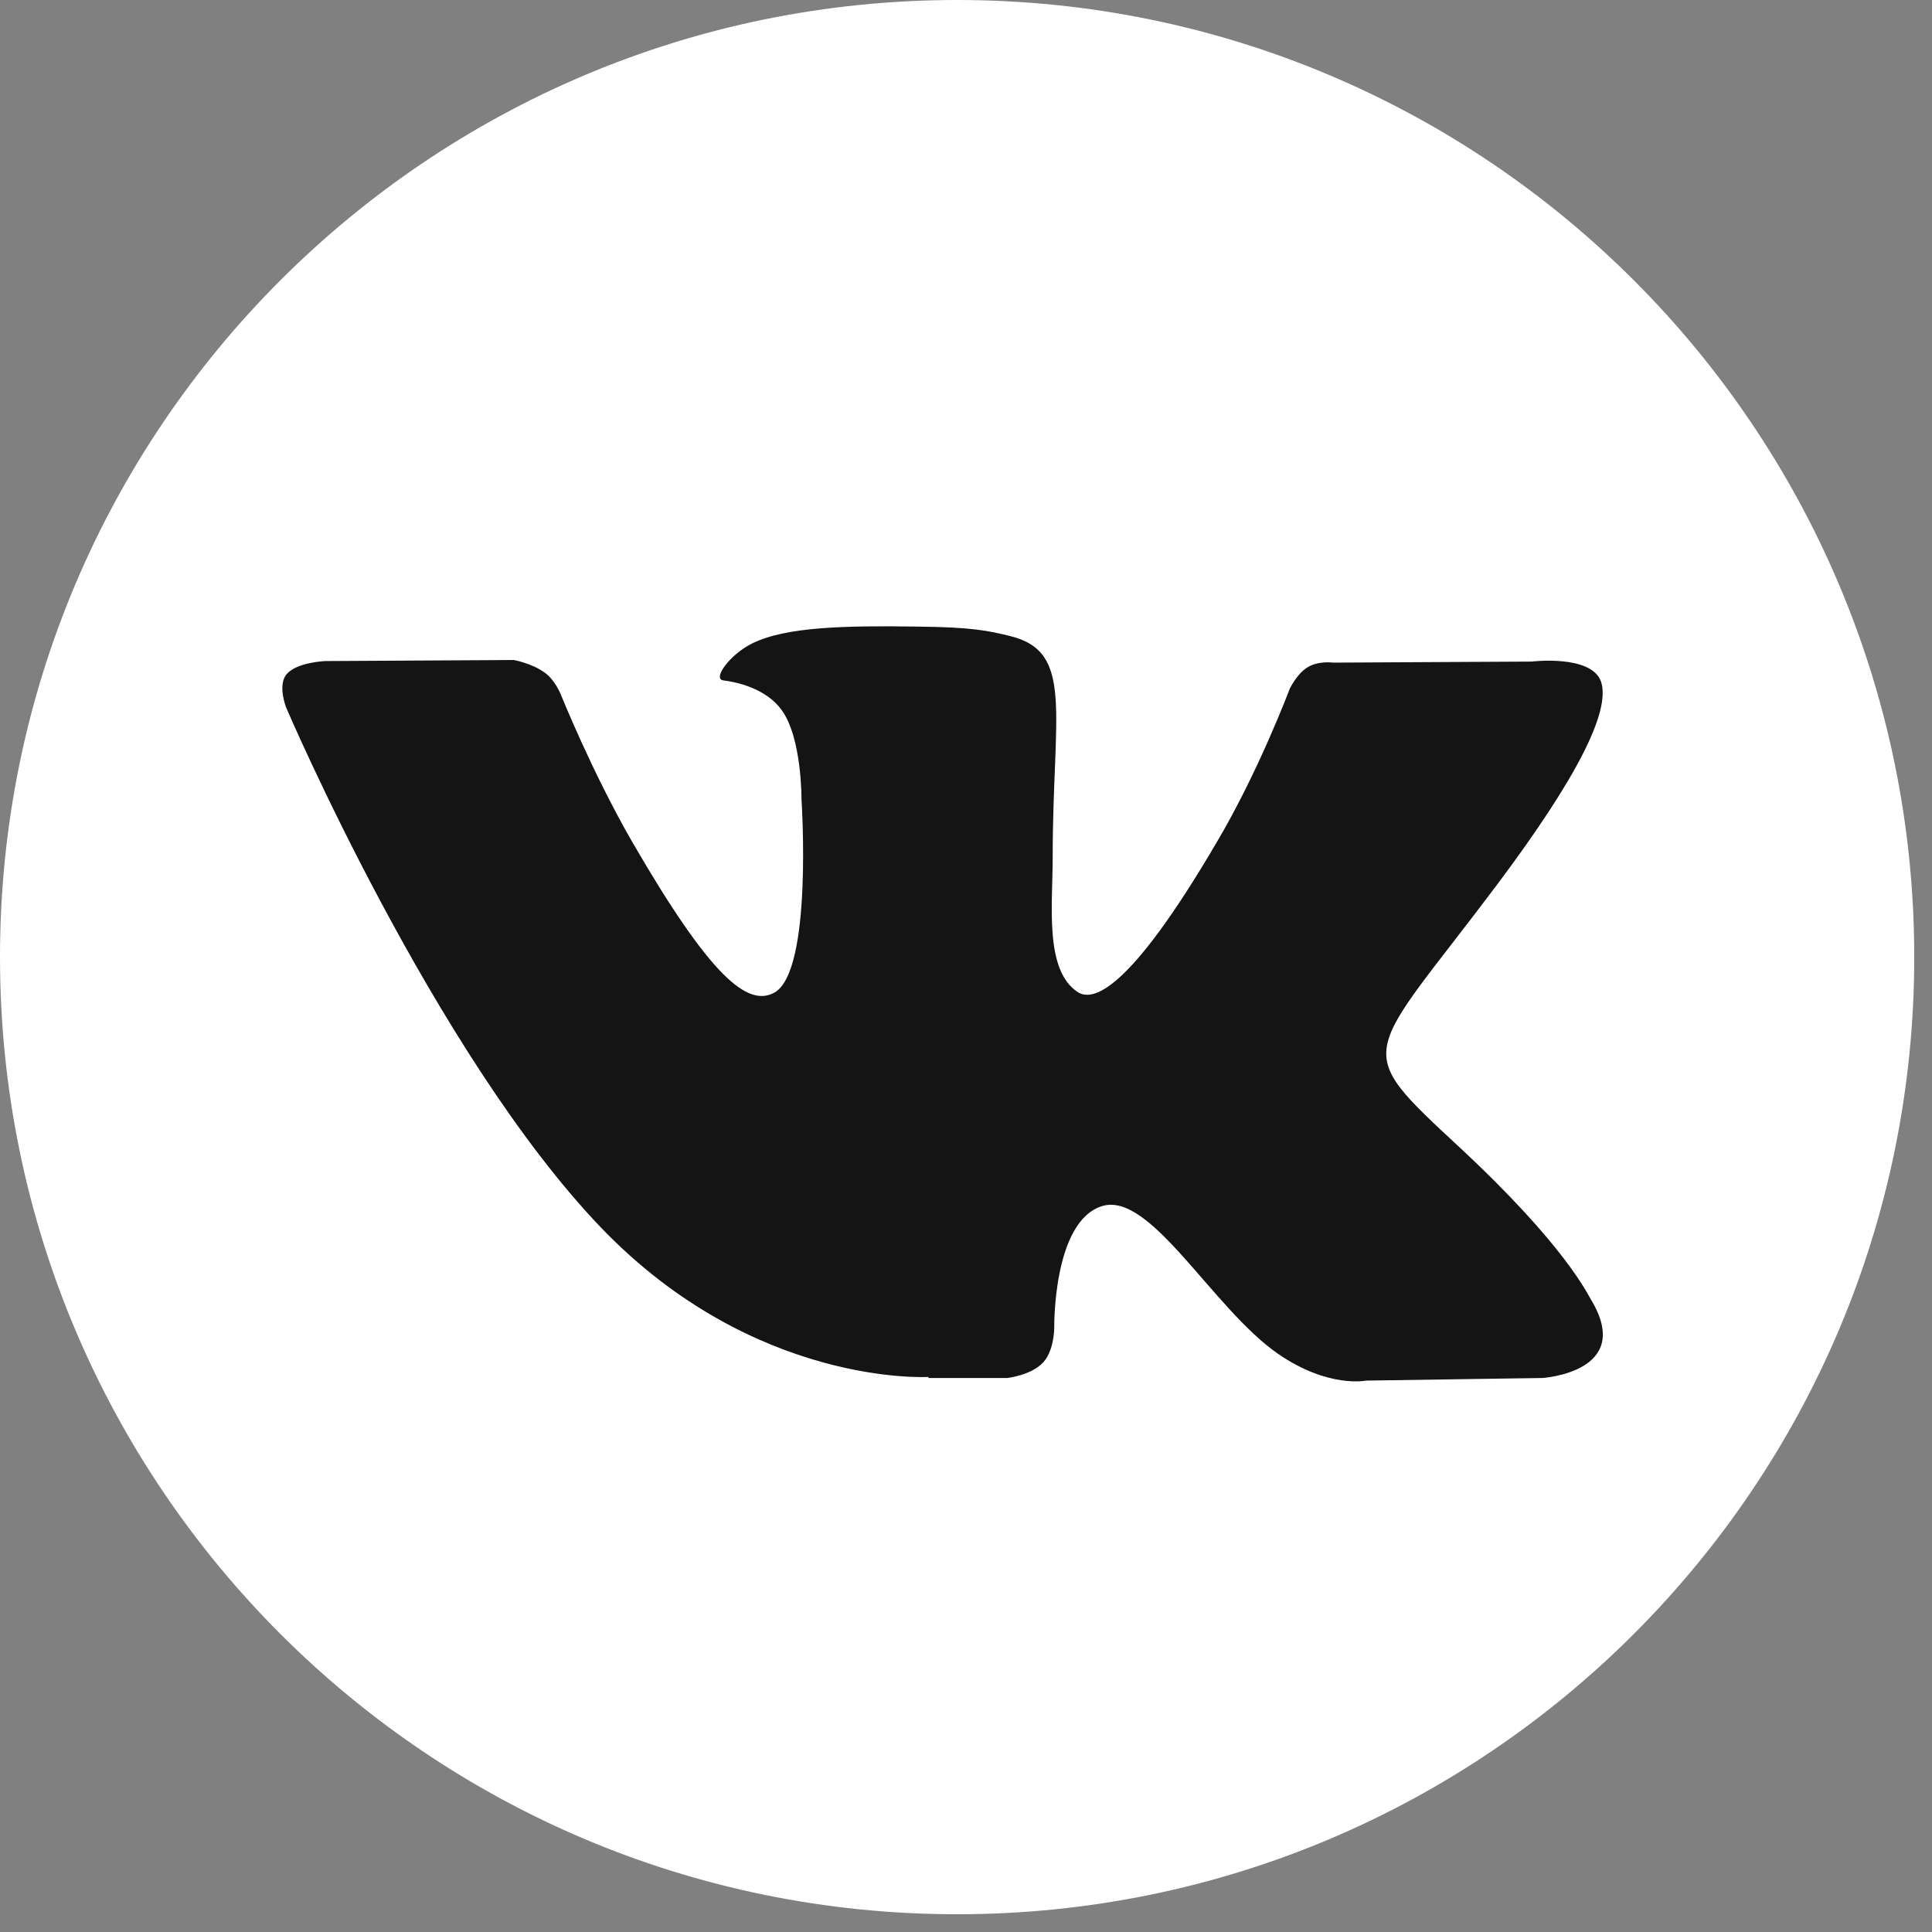
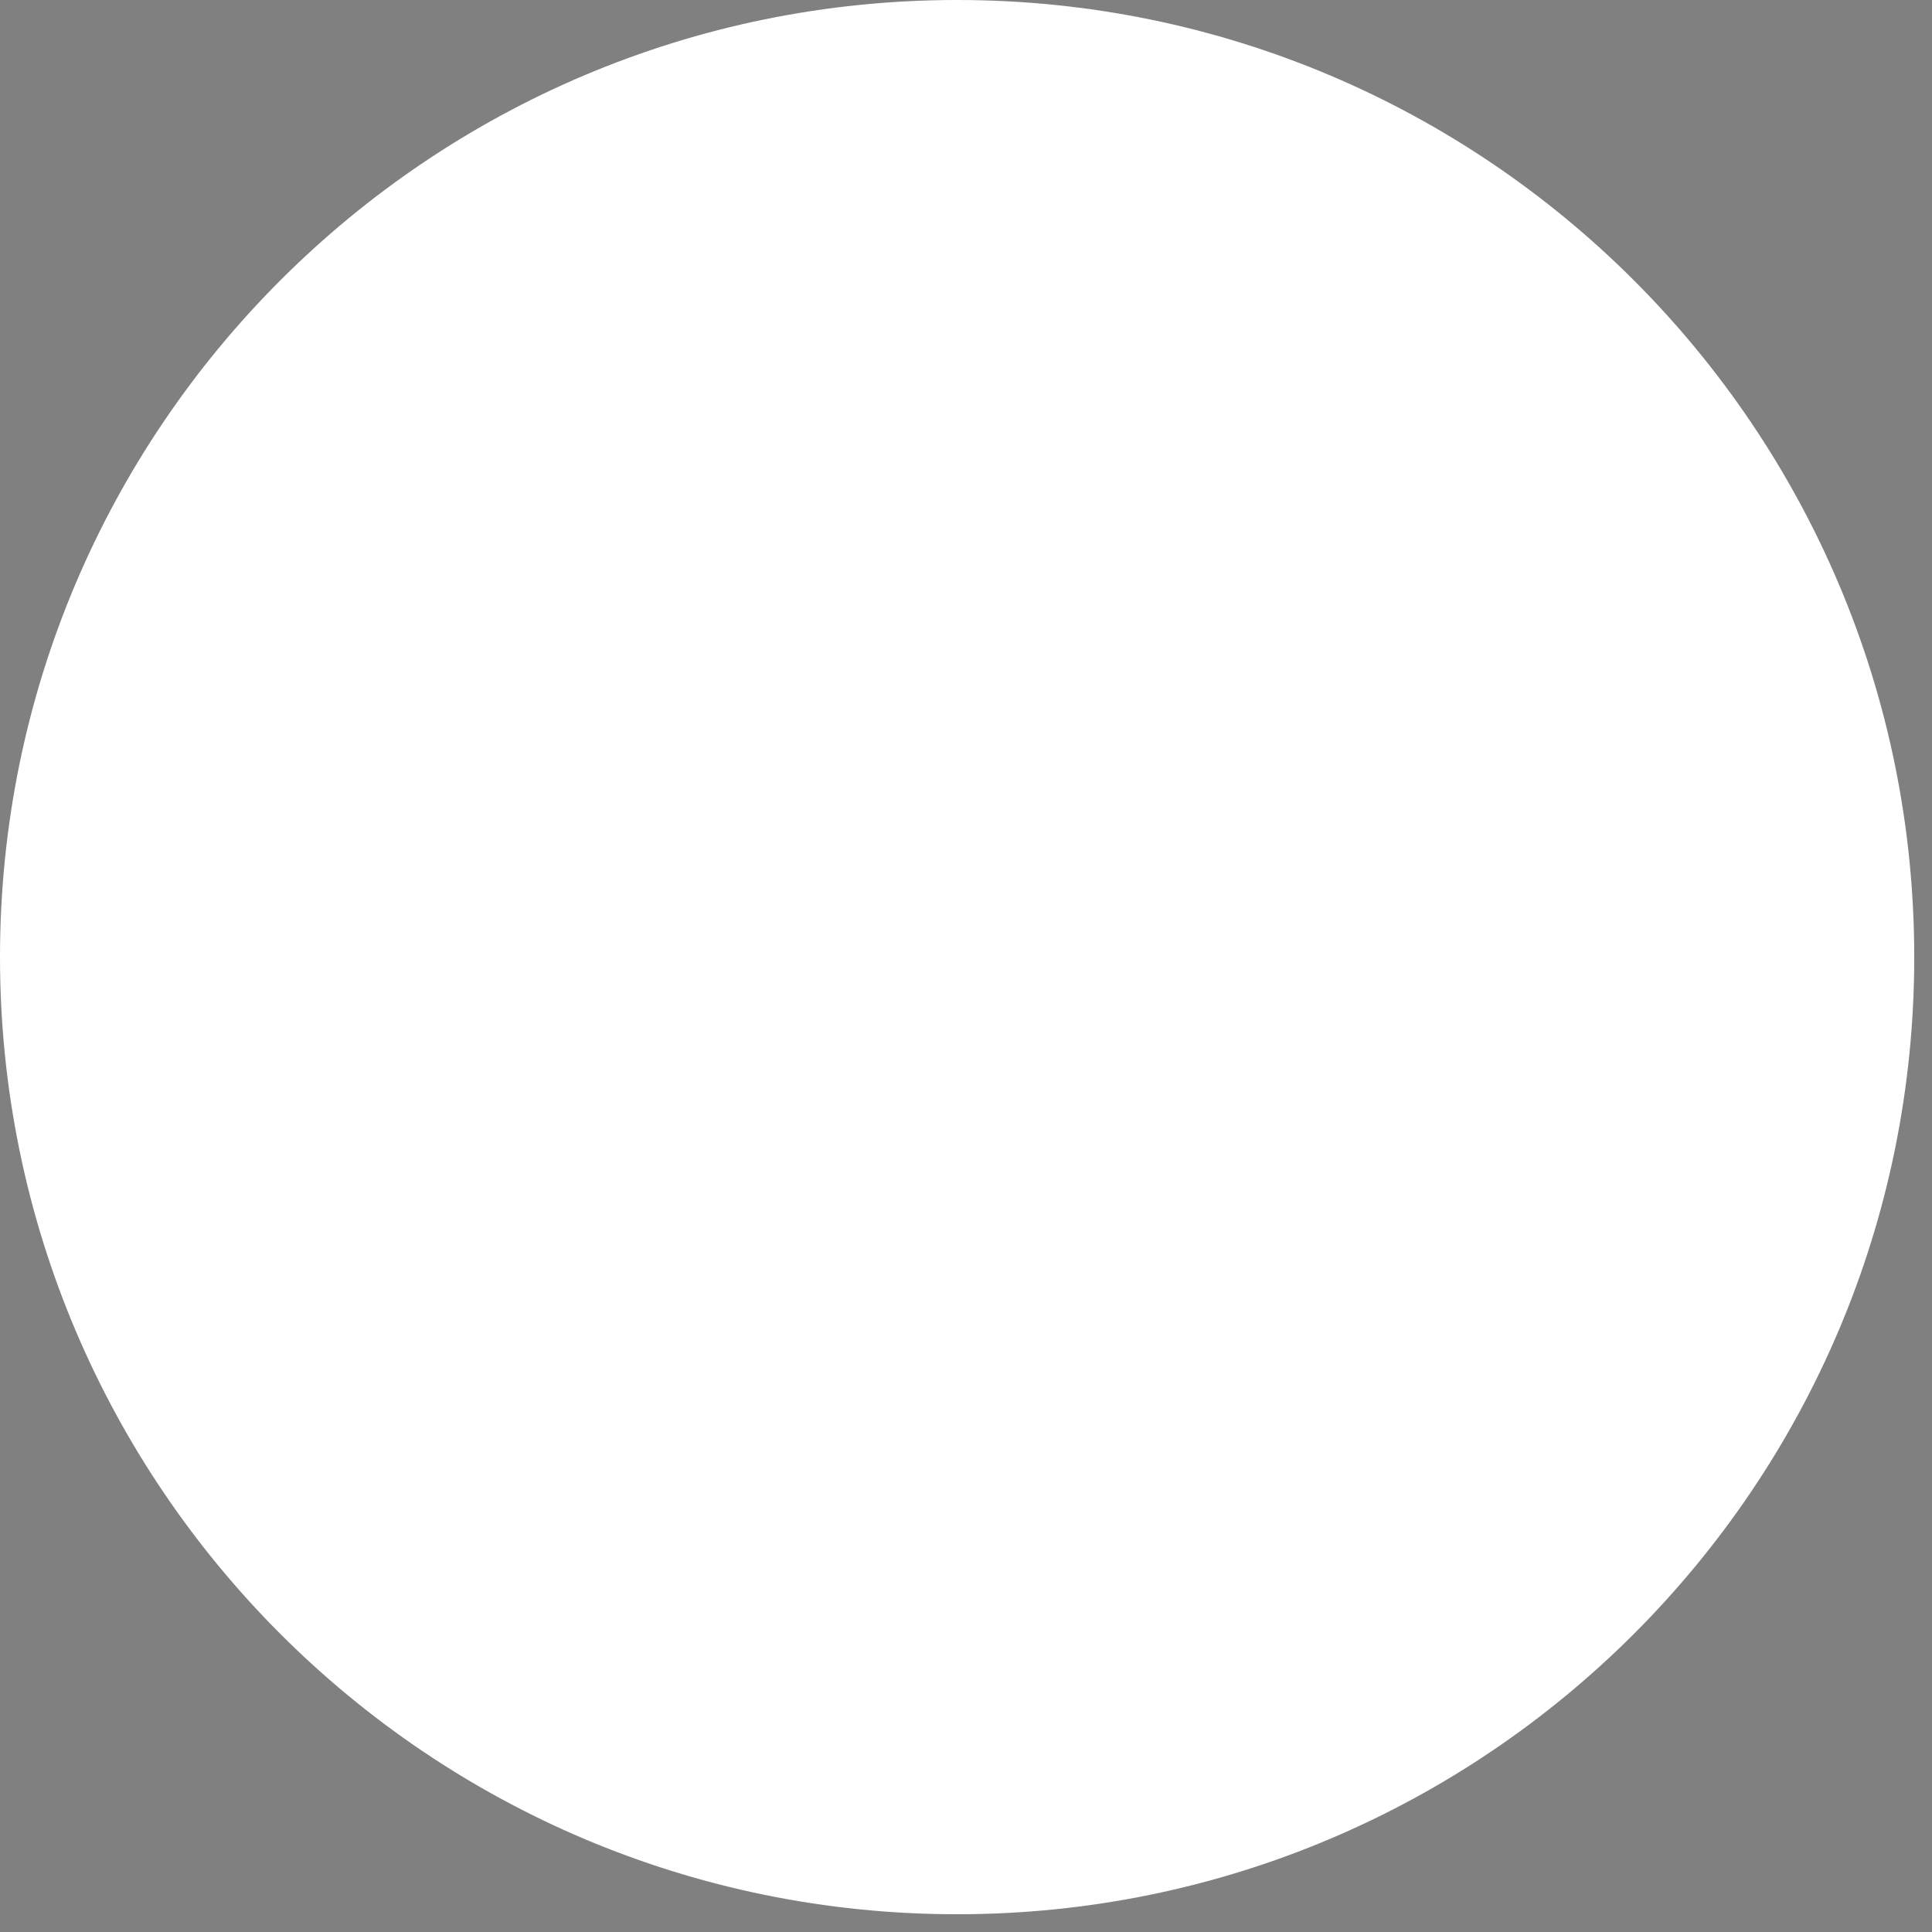
<svg xmlns="http://www.w3.org/2000/svg" width="37" height="37" viewBox="0 0 37 37" fill="none">
  <rect x="0" y="0" width="37" height="37" fill="#808080" stroke="none" />
  <path d="M18.33 36.66C28.453 36.66 36.66 28.453 36.66 18.33C36.66 8.207 28.453 0 18.33 0C8.207 0 0 8.207 0 18.33C0 28.453 8.207 36.66 18.33 36.66Z" fill="white" />
-   <path fill-rule="evenodd" clip-rule="evenodd" d="M17.78 26.39H19.29C19.29 26.39 19.75 26.34 19.98 26.09C20.19 25.86 20.19 25.43 20.19 25.43C20.19 25.43 20.16 23.4 21.1 23.1C22.03 22.8 23.22 25.06 24.48 25.93C25.44 26.59 26.16 26.44 26.16 26.44L29.54 26.39C29.54 26.39 31.31 26.28 30.47 24.89C30.4 24.78 29.98 23.86 27.96 21.98C25.84 20.01 26.13 20.33 28.68 16.93C30.23 14.86 30.85 13.6 30.66 13.05C30.47 12.53 29.33 12.67 29.33 12.67L25.53 12.69C25.53 12.69 25.25 12.65 25.04 12.78C24.84 12.9 24.7 13.19 24.7 13.19C24.7 13.19 24.1 14.79 23.29 16.15C21.6 19.03 20.92 19.18 20.64 19C20 18.58 20.16 17.33 20.16 16.43C20.16 13.64 20.58 12.48 19.34 12.18C18.93 12.08 18.62 12.01 17.57 12C16.21 11.98 15.06 12 14.41 12.32C13.98 12.53 13.64 13 13.85 13.03C14.1 13.06 14.67 13.18 14.97 13.6C15.36 14.13 15.35 15.32 15.35 15.32C15.35 15.32 15.57 18.6 14.83 19.01C14.32 19.29 13.61 18.72 12.1 16.11C11.33 14.77 10.74 13.3 10.74 13.3C10.74 13.3 10.63 13.02 10.43 12.88C10.18 12.7 9.84 12.64 9.84 12.64L6.23 12.66C6.23 12.66 5.69 12.68 5.49 12.91C5.31 13.12 5.48 13.55 5.48 13.55C5.48 13.55 8.31 20.17 11.51 23.51C14.45 26.57 17.78 26.37 17.78 26.37V26.39Z" fill="#151414" />
</svg>